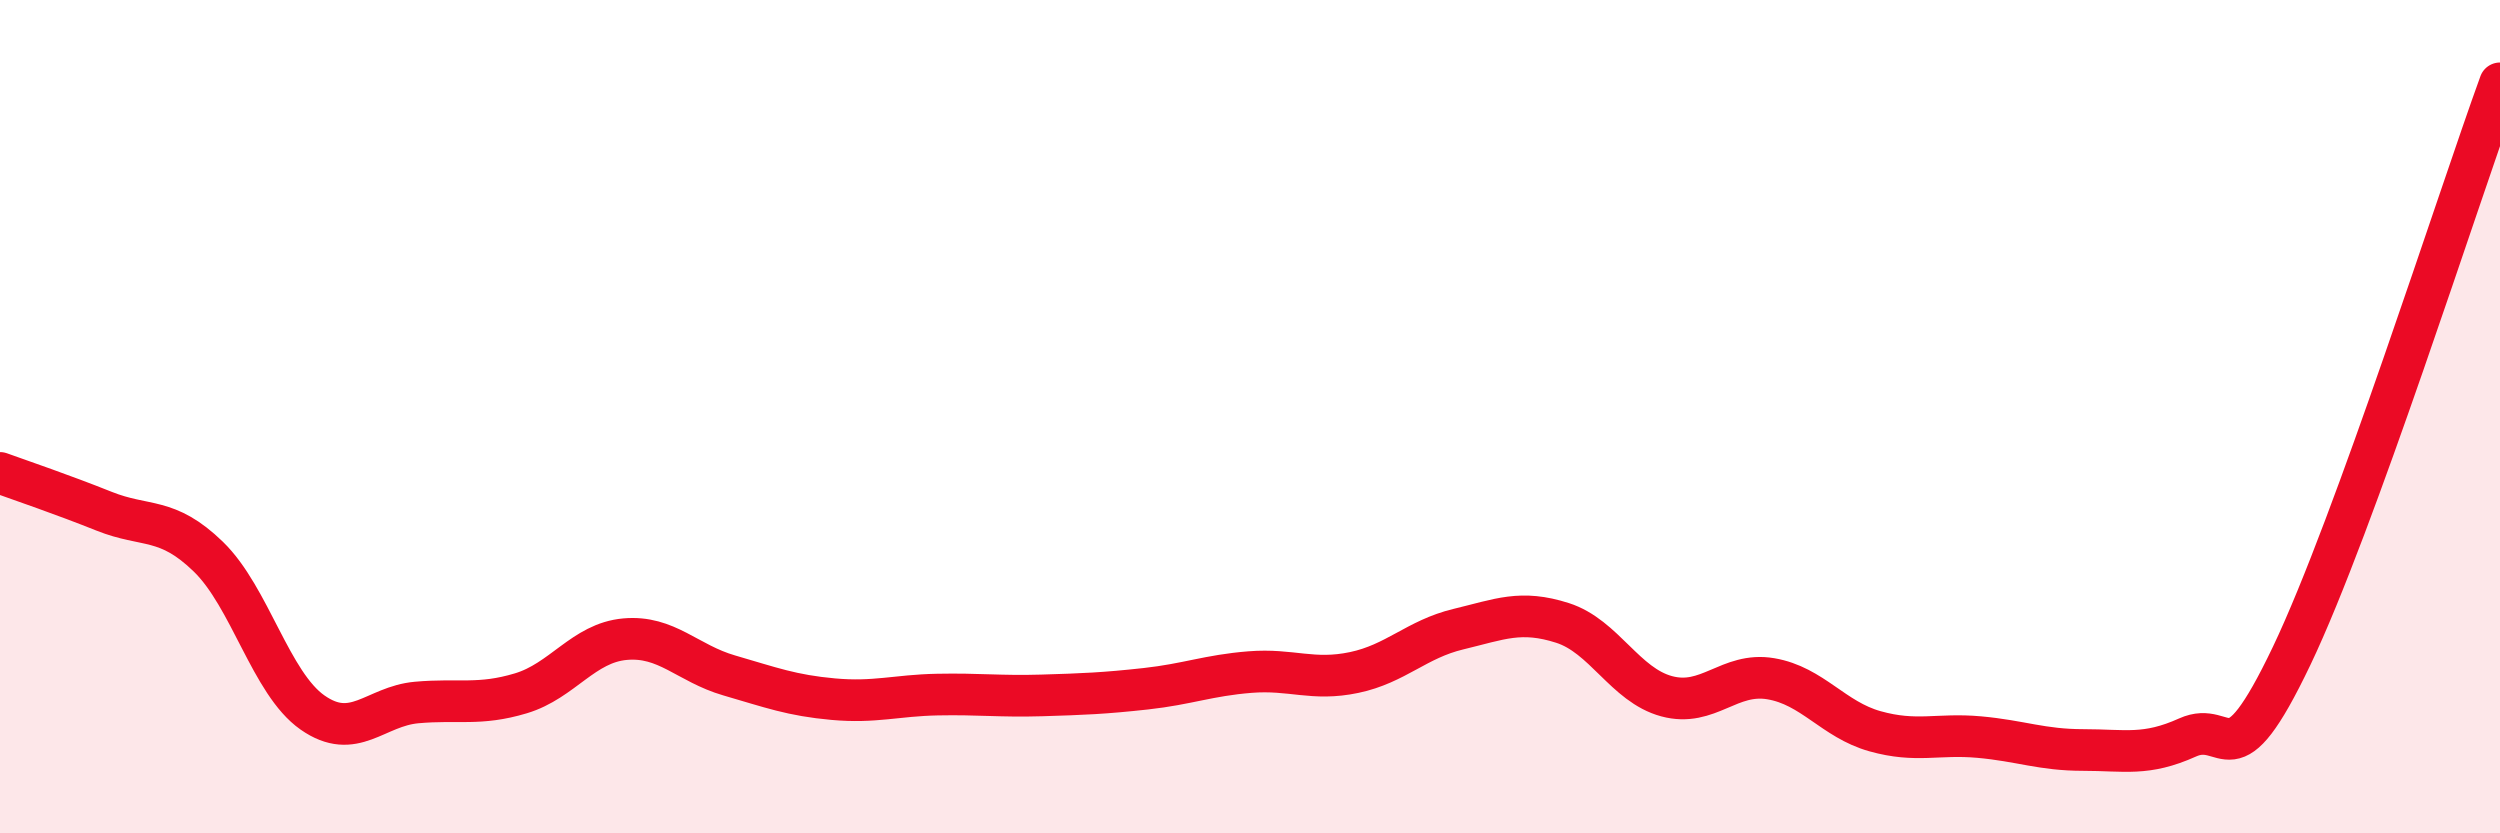
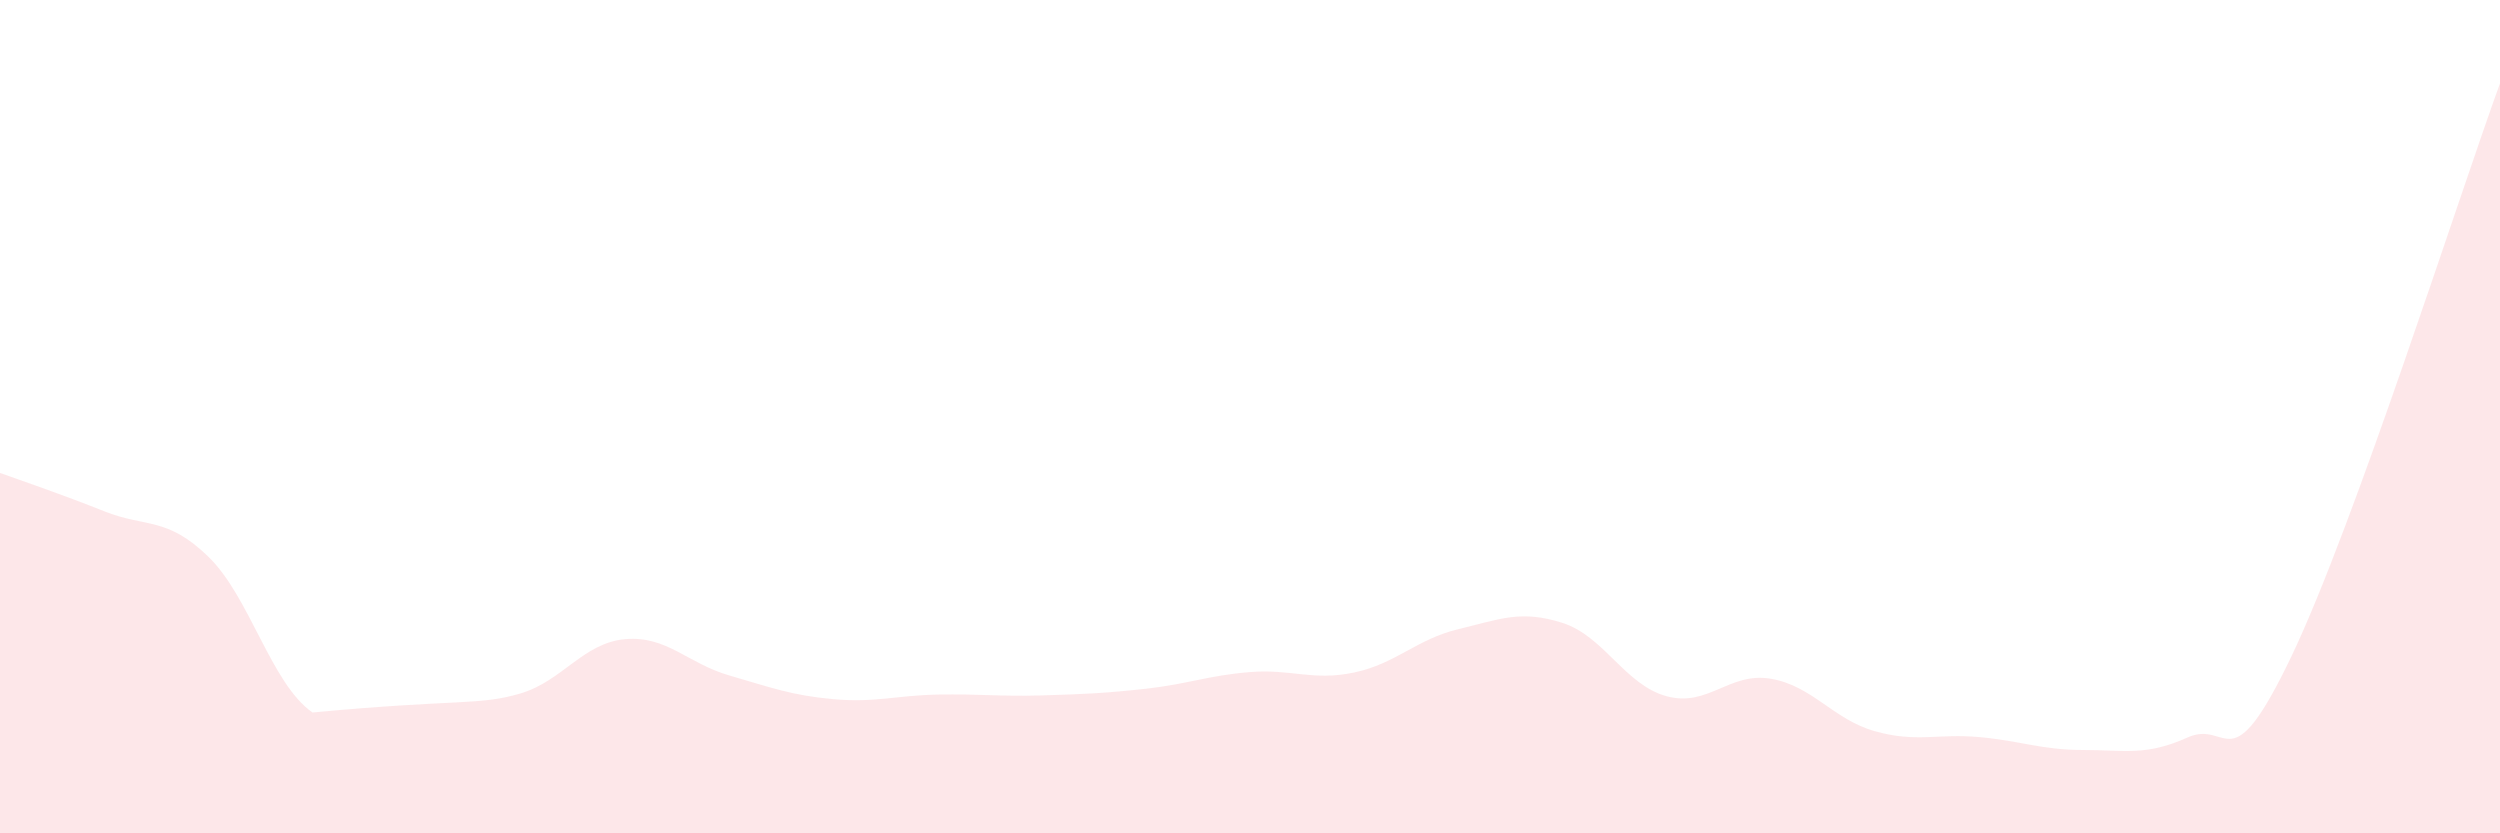
<svg xmlns="http://www.w3.org/2000/svg" width="60" height="20" viewBox="0 0 60 20">
-   <path d="M 0,11.35 C 0.5,11.53 1.5,11.87 2.5,12.27 C 3.5,12.67 4,12.39 5,13.36 C 6,14.33 6.5,16.4 7.5,17.1 C 8.5,17.8 9,16.95 10,16.86 C 11,16.77 11.5,16.94 12.5,16.64 C 13.5,16.34 14,15.43 15,15.34 C 16,15.25 16.5,15.92 17.5,16.21 C 18.5,16.5 19,16.69 20,16.78 C 21,16.87 21.5,16.69 22.5,16.67 C 23.5,16.65 24,16.72 25,16.69 C 26,16.66 26.5,16.64 27.5,16.53 C 28.5,16.42 29,16.21 30,16.13 C 31,16.05 31.5,16.35 32.5,16.14 C 33.5,15.93 34,15.34 35,15.1 C 36,14.86 36.5,14.63 37.5,14.95 C 38.5,15.27 39,16.44 40,16.71 C 41,16.98 41.5,16.12 42.5,16.29 C 43.5,16.46 44,17.27 45,17.55 C 46,17.83 46.5,17.6 47.5,17.69 C 48.5,17.78 49,18 50,18 C 51,18 51.5,18.15 52.5,17.7 C 53.5,17.25 53.5,18.88 55,15.74 C 56.5,12.6 59,4.75 60,2L60 20L0 20Z" fill="#EB0A25" opacity="0.1" stroke-linecap="round" stroke-linejoin="round" />
-   <path d="M 0,11.35 C 0.5,11.53 1.5,11.87 2.5,12.27 C 3.5,12.67 4,12.39 5,13.36 C 6,14.33 6.5,16.4 7.5,17.1 C 8.5,17.8 9,16.95 10,16.86 C 11,16.77 11.5,16.94 12.5,16.64 C 13.5,16.34 14,15.43 15,15.34 C 16,15.25 16.5,15.92 17.5,16.21 C 18.5,16.5 19,16.69 20,16.78 C 21,16.87 21.5,16.69 22.5,16.67 C 23.5,16.65 24,16.72 25,16.69 C 26,16.66 26.5,16.64 27.5,16.53 C 28.5,16.42 29,16.21 30,16.13 C 31,16.05 31.5,16.35 32.5,16.14 C 33.5,15.93 34,15.34 35,15.1 C 36,14.86 36.5,14.63 37.5,14.95 C 38.5,15.27 39,16.44 40,16.71 C 41,16.98 41.5,16.12 42.5,16.29 C 43.5,16.46 44,17.27 45,17.55 C 46,17.83 46.5,17.6 47.5,17.69 C 48.5,17.78 49,18 50,18 C 51,18 51.5,18.15 52.5,17.7 C 53.5,17.25 53.5,18.88 55,15.74 C 56.5,12.6 59,4.75 60,2" stroke="#EB0A25" stroke-width="1" fill="none" stroke-linecap="round" stroke-linejoin="round" />
+   <path d="M 0,11.35 C 0.5,11.53 1.5,11.87 2.5,12.27 C 3.5,12.67 4,12.39 5,13.36 C 6,14.33 6.5,16.4 7.5,17.1 C 11,16.77 11.5,16.94 12.5,16.64 C 13.5,16.34 14,15.43 15,15.34 C 16,15.25 16.5,15.92 17.5,16.21 C 18.5,16.5 19,16.69 20,16.78 C 21,16.87 21.5,16.69 22.5,16.67 C 23.5,16.65 24,16.72 25,16.69 C 26,16.66 26.5,16.64 27.5,16.53 C 28.5,16.42 29,16.21 30,16.13 C 31,16.05 31.5,16.35 32.5,16.14 C 33.5,15.93 34,15.34 35,15.1 C 36,14.86 36.5,14.63 37.5,14.95 C 38.5,15.27 39,16.44 40,16.71 C 41,16.98 41.5,16.12 42.5,16.29 C 43.5,16.46 44,17.27 45,17.55 C 46,17.83 46.5,17.6 47.5,17.69 C 48.5,17.78 49,18 50,18 C 51,18 51.5,18.15 52.5,17.7 C 53.5,17.25 53.5,18.88 55,15.74 C 56.5,12.6 59,4.75 60,2L60 20L0 20Z" fill="#EB0A25" opacity="0.1" stroke-linecap="round" stroke-linejoin="round" />
</svg>